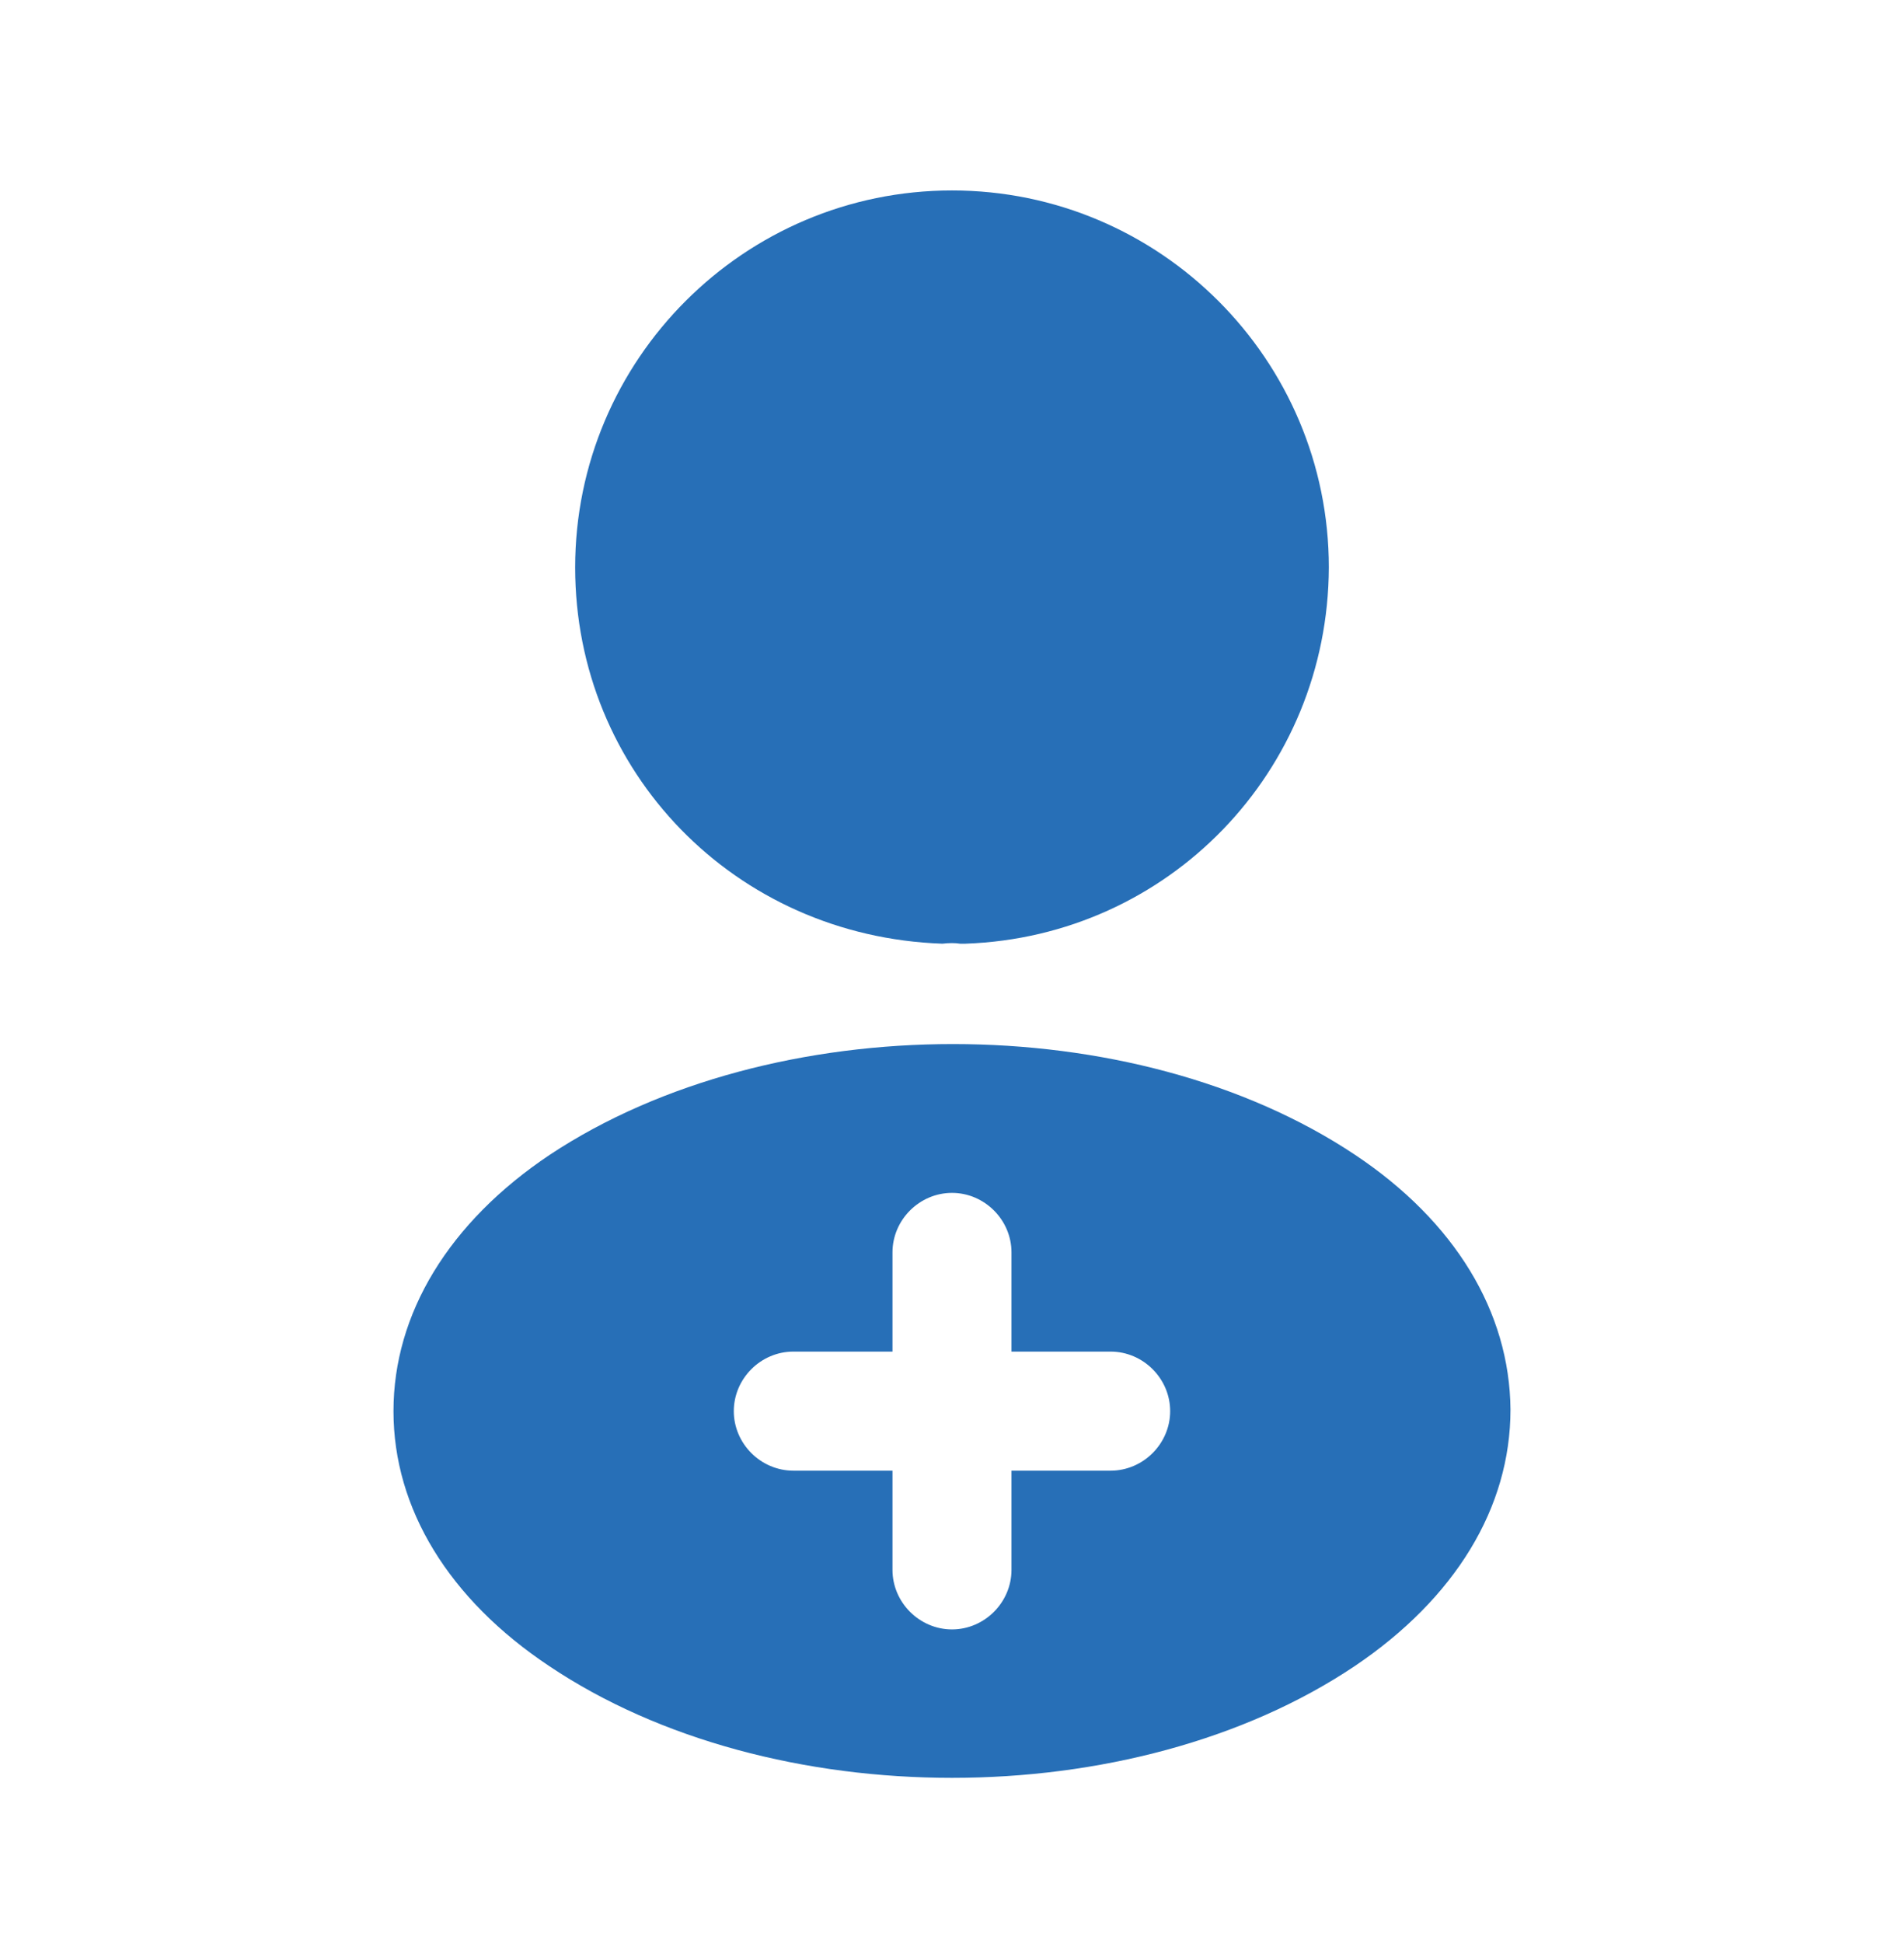
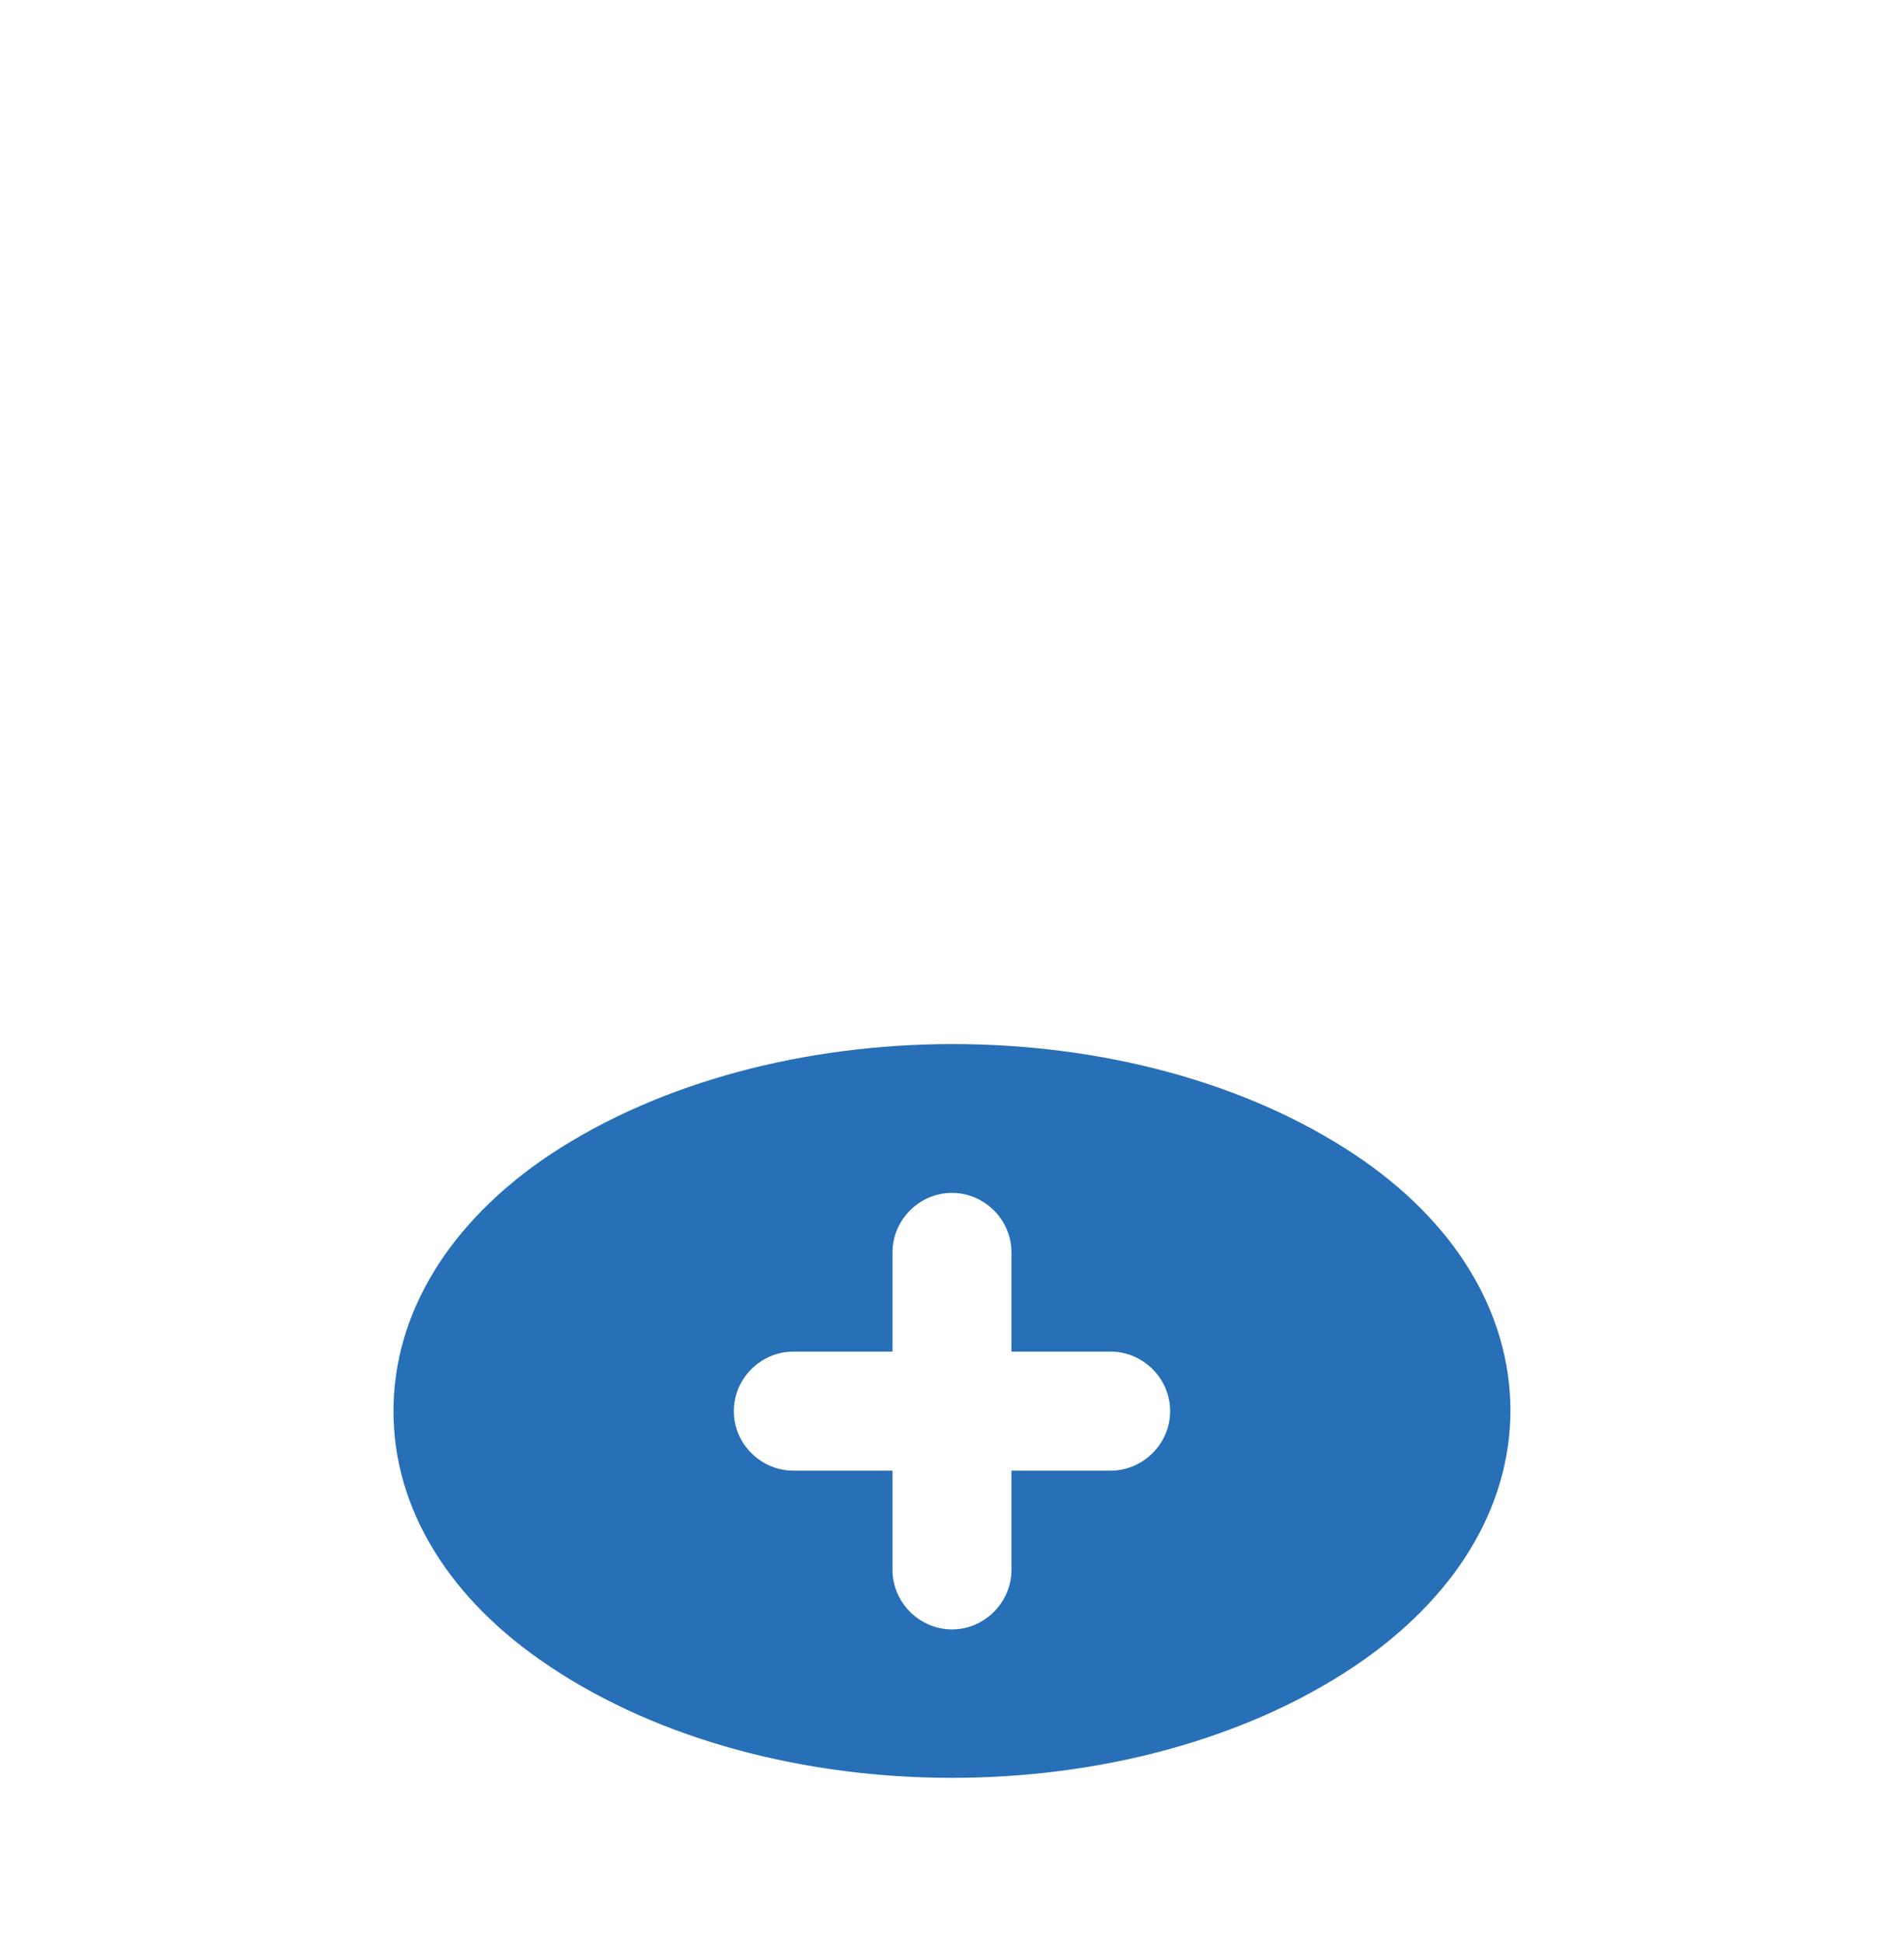
<svg xmlns="http://www.w3.org/2000/svg" width="50" height="51" viewBox="0 0 50 51" fill="none">
-   <path d="M25 4.999C19.542 4.999 15.104 9.437 15.104 14.895C15.104 20.249 19.292 24.582 24.75 24.77C24.917 24.749 25.084 24.749 25.209 24.77C25.25 24.77 25.271 24.77 25.313 24.77C25.334 24.77 25.334 24.77 25.355 24.77C30.688 24.582 34.875 20.249 34.896 14.895C34.896 9.437 30.459 4.999 25 4.999Z" fill="#276FB7" />
  <path d="M35.583 30.311C29.77 26.436 20.291 26.436 14.437 30.311C11.791 32.081 10.333 34.477 10.333 37.04C10.333 39.602 11.791 41.977 14.416 43.727C17.333 45.685 21.166 46.665 25 46.665C28.833 46.665 32.666 45.685 35.583 43.727C38.208 41.956 39.666 39.581 39.666 36.998C39.645 34.435 38.208 32.06 35.583 30.311ZM29.166 38.602H26.562V41.206C26.562 42.06 25.854 42.769 25 42.769C24.145 42.769 23.437 42.06 23.437 41.206V38.602H20.833C19.979 38.602 19.27 37.894 19.27 37.04C19.27 36.185 19.979 35.477 20.833 35.477H23.437V32.873C23.437 32.019 24.145 31.311 25 31.311C25.854 31.311 26.562 32.019 26.562 32.873V35.477H29.166C30.02 35.477 30.729 36.185 30.729 37.04C30.729 37.894 30.02 38.602 29.166 38.602Z" fill="#276FB7" />
</svg>